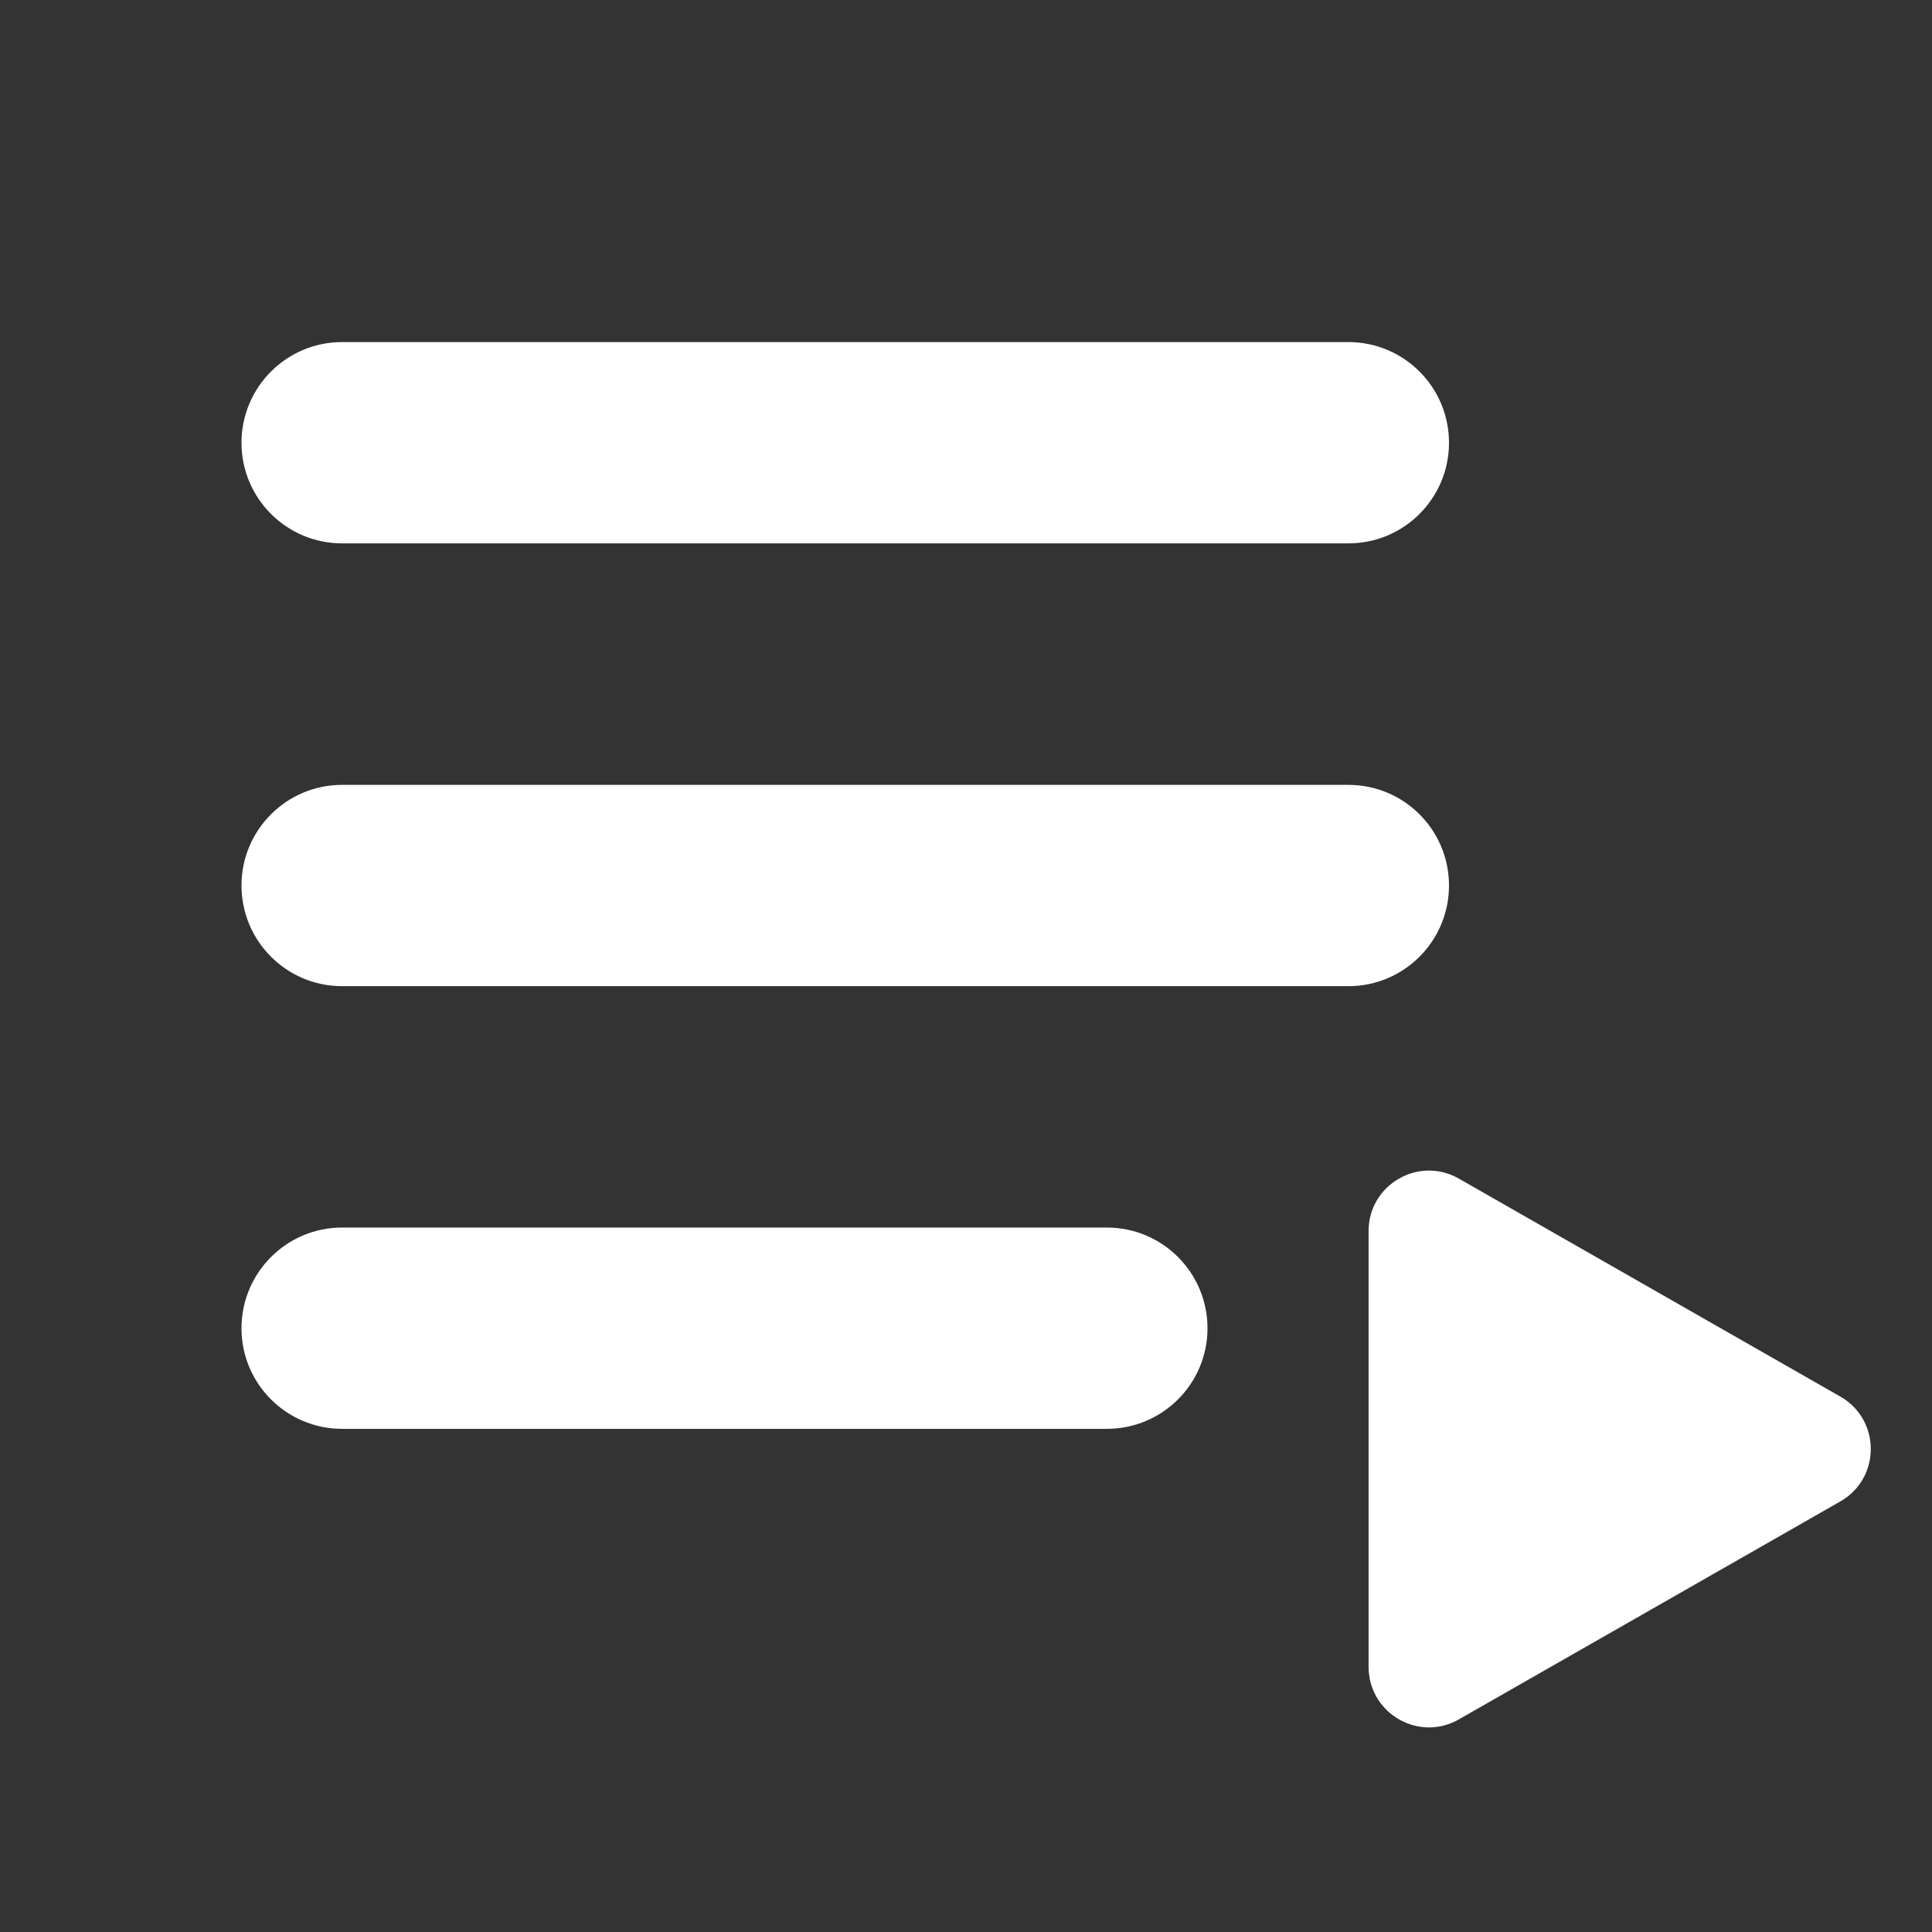
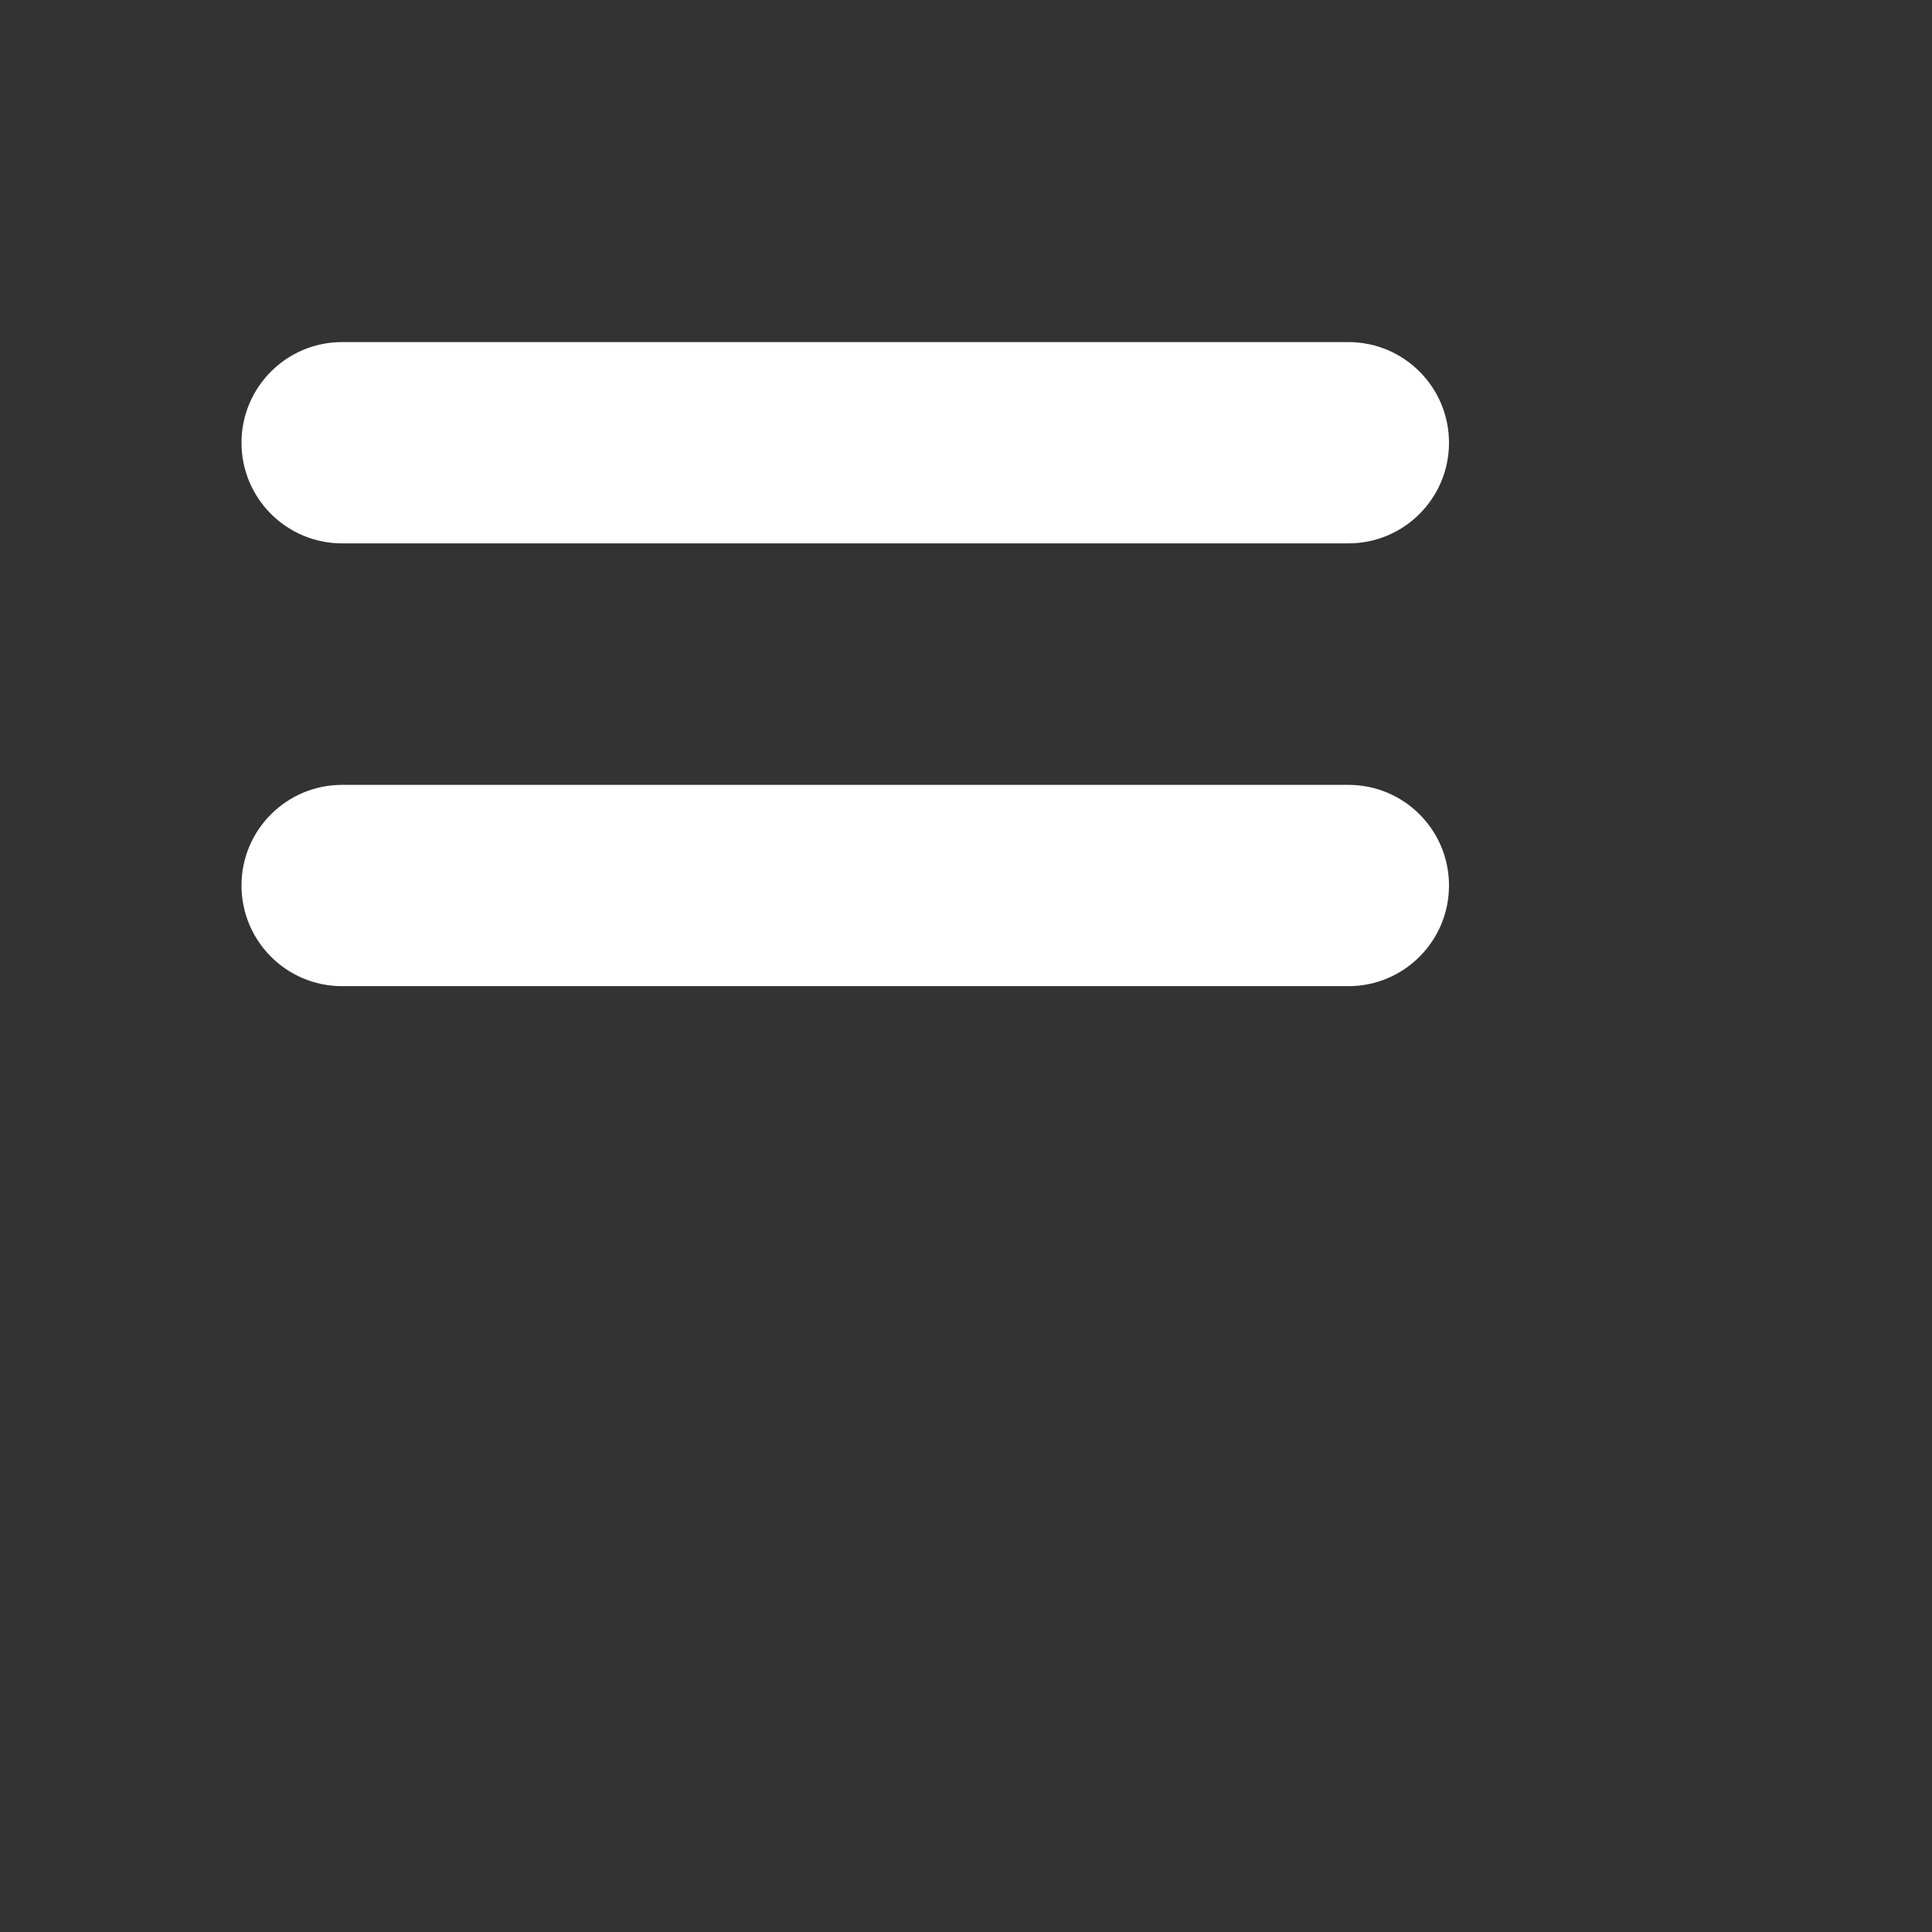
<svg xmlns="http://www.w3.org/2000/svg" width="16" height="16" viewBox="0 0 16 16" fill="none">
  <rect x="0" y="0" width="16" height="16" fill="#333333" stroke="none" />
  <path d="M2 3.667C2 3.206 2.373 2.833 2.833 2.833H11.167C11.627 2.833 12 3.206 12 3.667C12 4.127 11.627 4.5 11.167 4.5H2.833C2.373 4.5 2 4.127 2 3.667Z" fill="white" />
-   <path d="M2.833 6.5C2.373 6.5 2 6.873 2 7.333C2 7.794 2.373 8.167 2.833 8.167H11.167C11.627 8.167 12 7.794 12 7.333C12 6.873 11.627 6.5 11.167 6.5H2.833Z" fill="white" />
-   <path d="M2 11C2 10.54 2.373 10.166 2.833 10.166H9.167C9.627 10.166 10 10.54 10 11C10 11.46 9.627 11.833 9.167 11.833H2.833C2.373 11.833 2 11.46 2 11Z" fill="white" />
-   <path d="M11.339 13.875C11.386 14.217 11.77 14.418 12.082 14.239L15.241 12.434C15.577 12.242 15.577 11.758 15.241 11.566L12.082 9.761C11.749 9.57 11.334 9.811 11.334 10.195V13.805C11.334 13.829 11.336 13.852 11.339 13.875Z" fill="white" />
+   <path d="M2.833 6.5C2.373 6.5 2 6.873 2 7.333C2 7.794 2.373 8.167 2.833 8.167H11.167C11.627 8.167 12 7.794 12 7.333C12 6.873 11.627 6.5 11.167 6.5H2.833" fill="white" />
</svg>